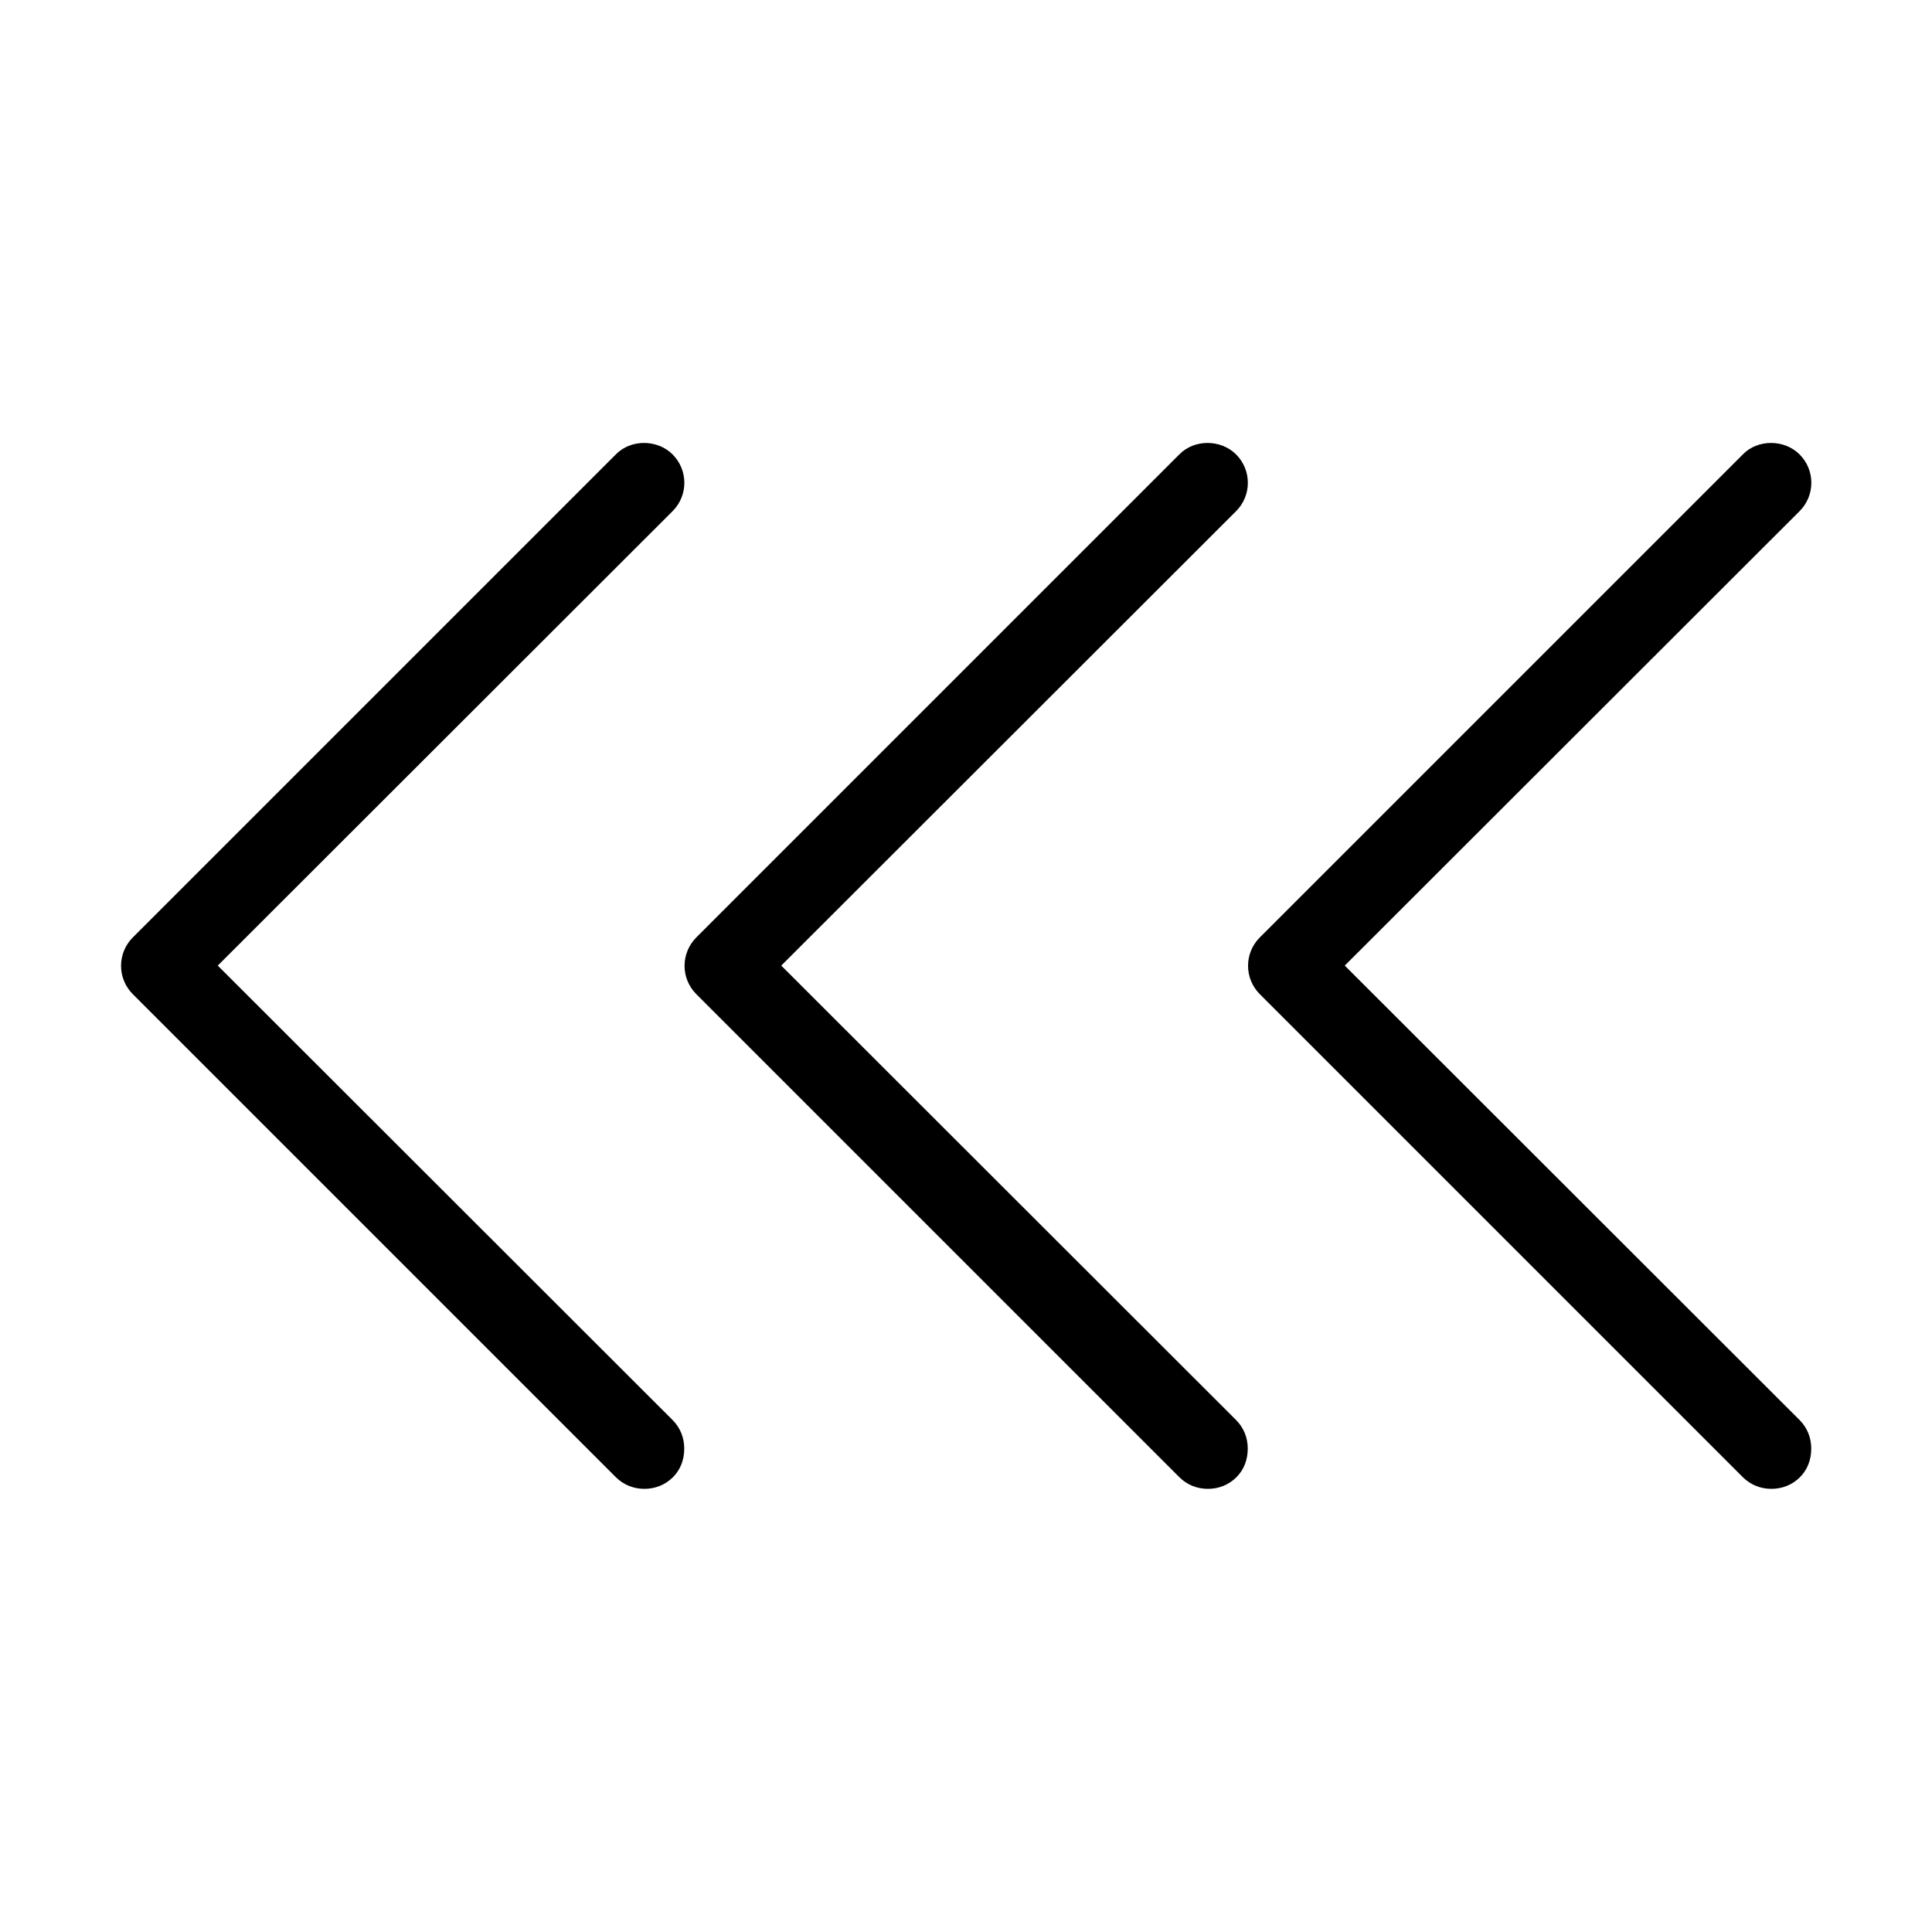
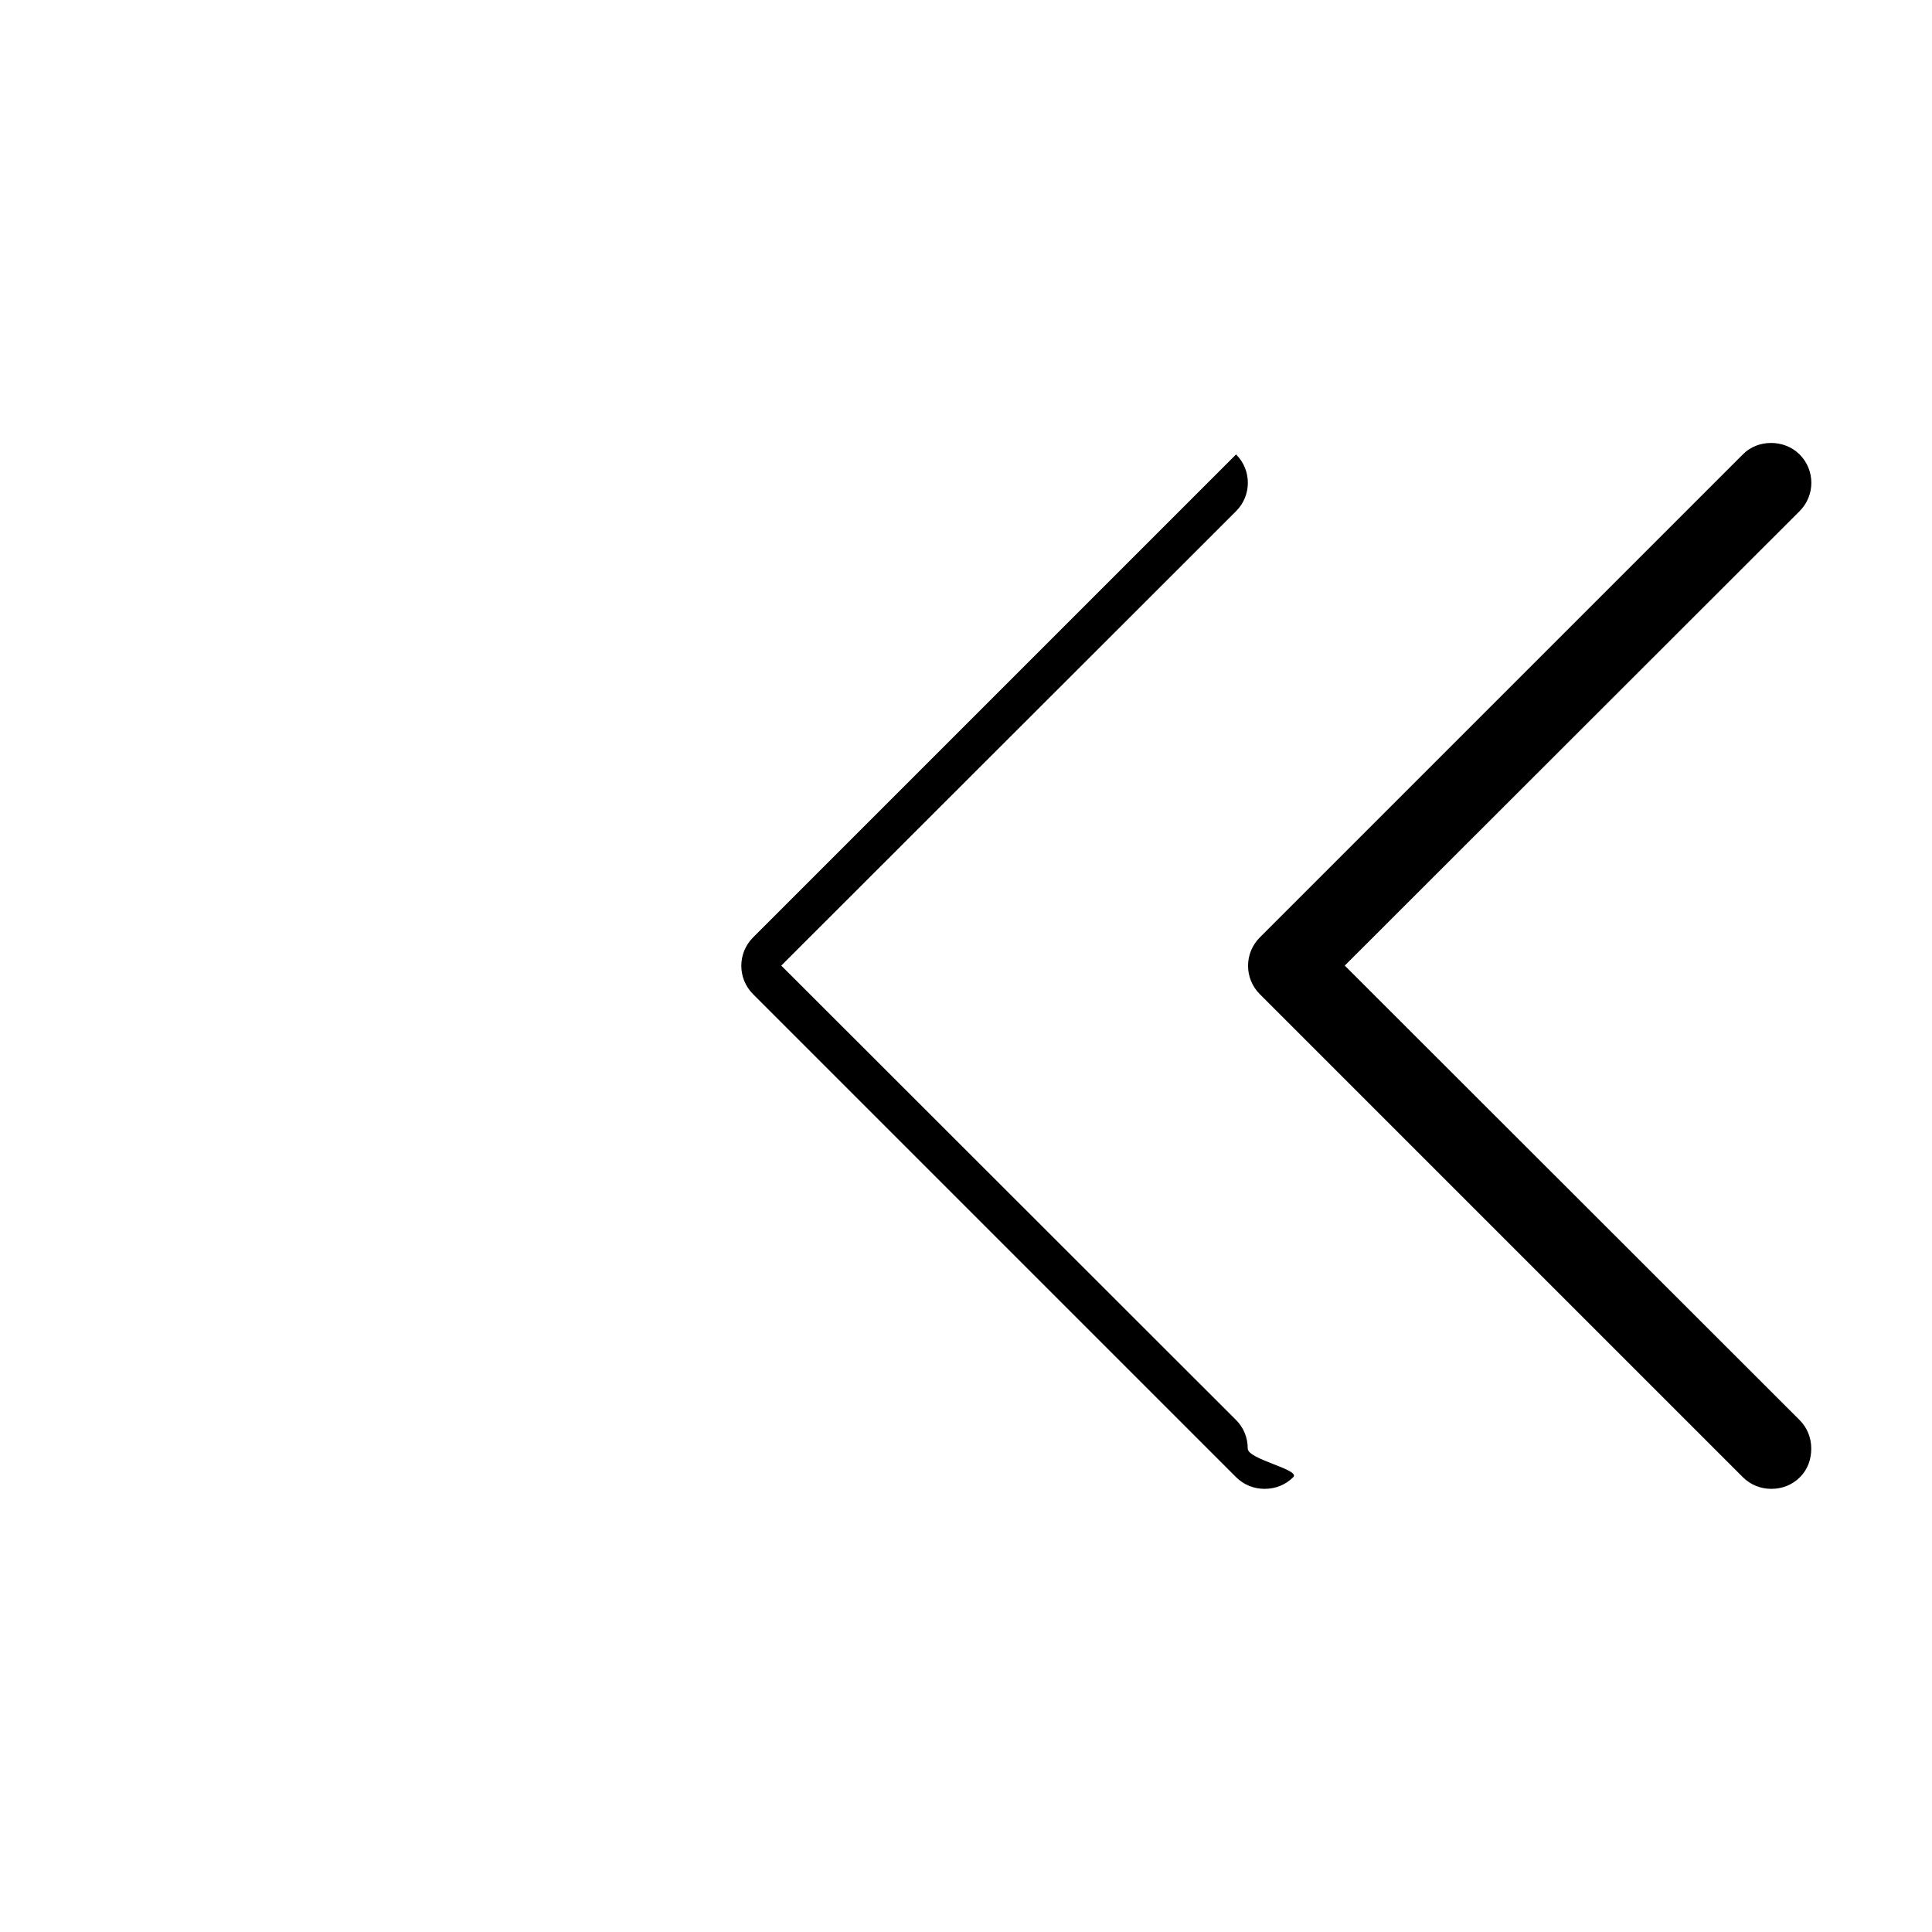
<svg xmlns="http://www.w3.org/2000/svg" version="1.1" x="0px" y="0px" viewBox="0 0 48 48" style="enable-background:new 0 0 48 48;" xml:space="preserve" width="48px" height="48px">
  <g>
-     <path d="M19.41,23.99L30.71,12.7c0.39-0.39,0.39-1.02,0-1.41c-0.38-0.38-1.04-0.38-1.41,0l-12,12c-0.39,0.39-0.39,1.02,0,1.41   l12,12c0.19,0.19,0.44,0.29,0.71,0.29s0.52-0.1,0.71-0.29S31,36.26,31,35.99s-0.1-0.52-0.29-0.71L19.41,23.99z" />
+     <path d="M19.41,23.99L30.71,12.7c0.39-0.39,0.39-1.02,0-1.41l-12,12c-0.39,0.39-0.39,1.02,0,1.41   l12,12c0.19,0.19,0.44,0.29,0.71,0.29s0.52-0.1,0.71-0.29S31,36.26,31,35.99s-0.1-0.52-0.29-0.71L19.41,23.99z" />
    <path d="M33.41,23.99L44.71,12.7c0.39-0.39,0.39-1.02,0-1.41c-0.38-0.38-1.04-0.38-1.41,0l-12,12c-0.39,0.39-0.39,1.02,0,1.41   l12,12c0.19,0.19,0.44,0.29,0.71,0.29s0.52-0.1,0.71-0.29S45,36.26,45,35.99s-0.1-0.52-0.29-0.71L33.41,23.99z" />
-     <path d="M5.41,23.99L16.71,12.7c0.39-0.39,0.39-1.02,0-1.41c-0.38-0.38-1.04-0.38-1.41,0l-12,12c-0.39,0.39-0.39,1.02,0,1.41l12,12   c0.19,0.19,0.44,0.29,0.71,0.29s0.52-0.1,0.71-0.29S17,36.26,17,35.99s-0.1-0.52-0.29-0.71L5.41,23.99z" />
  </g>
</svg>